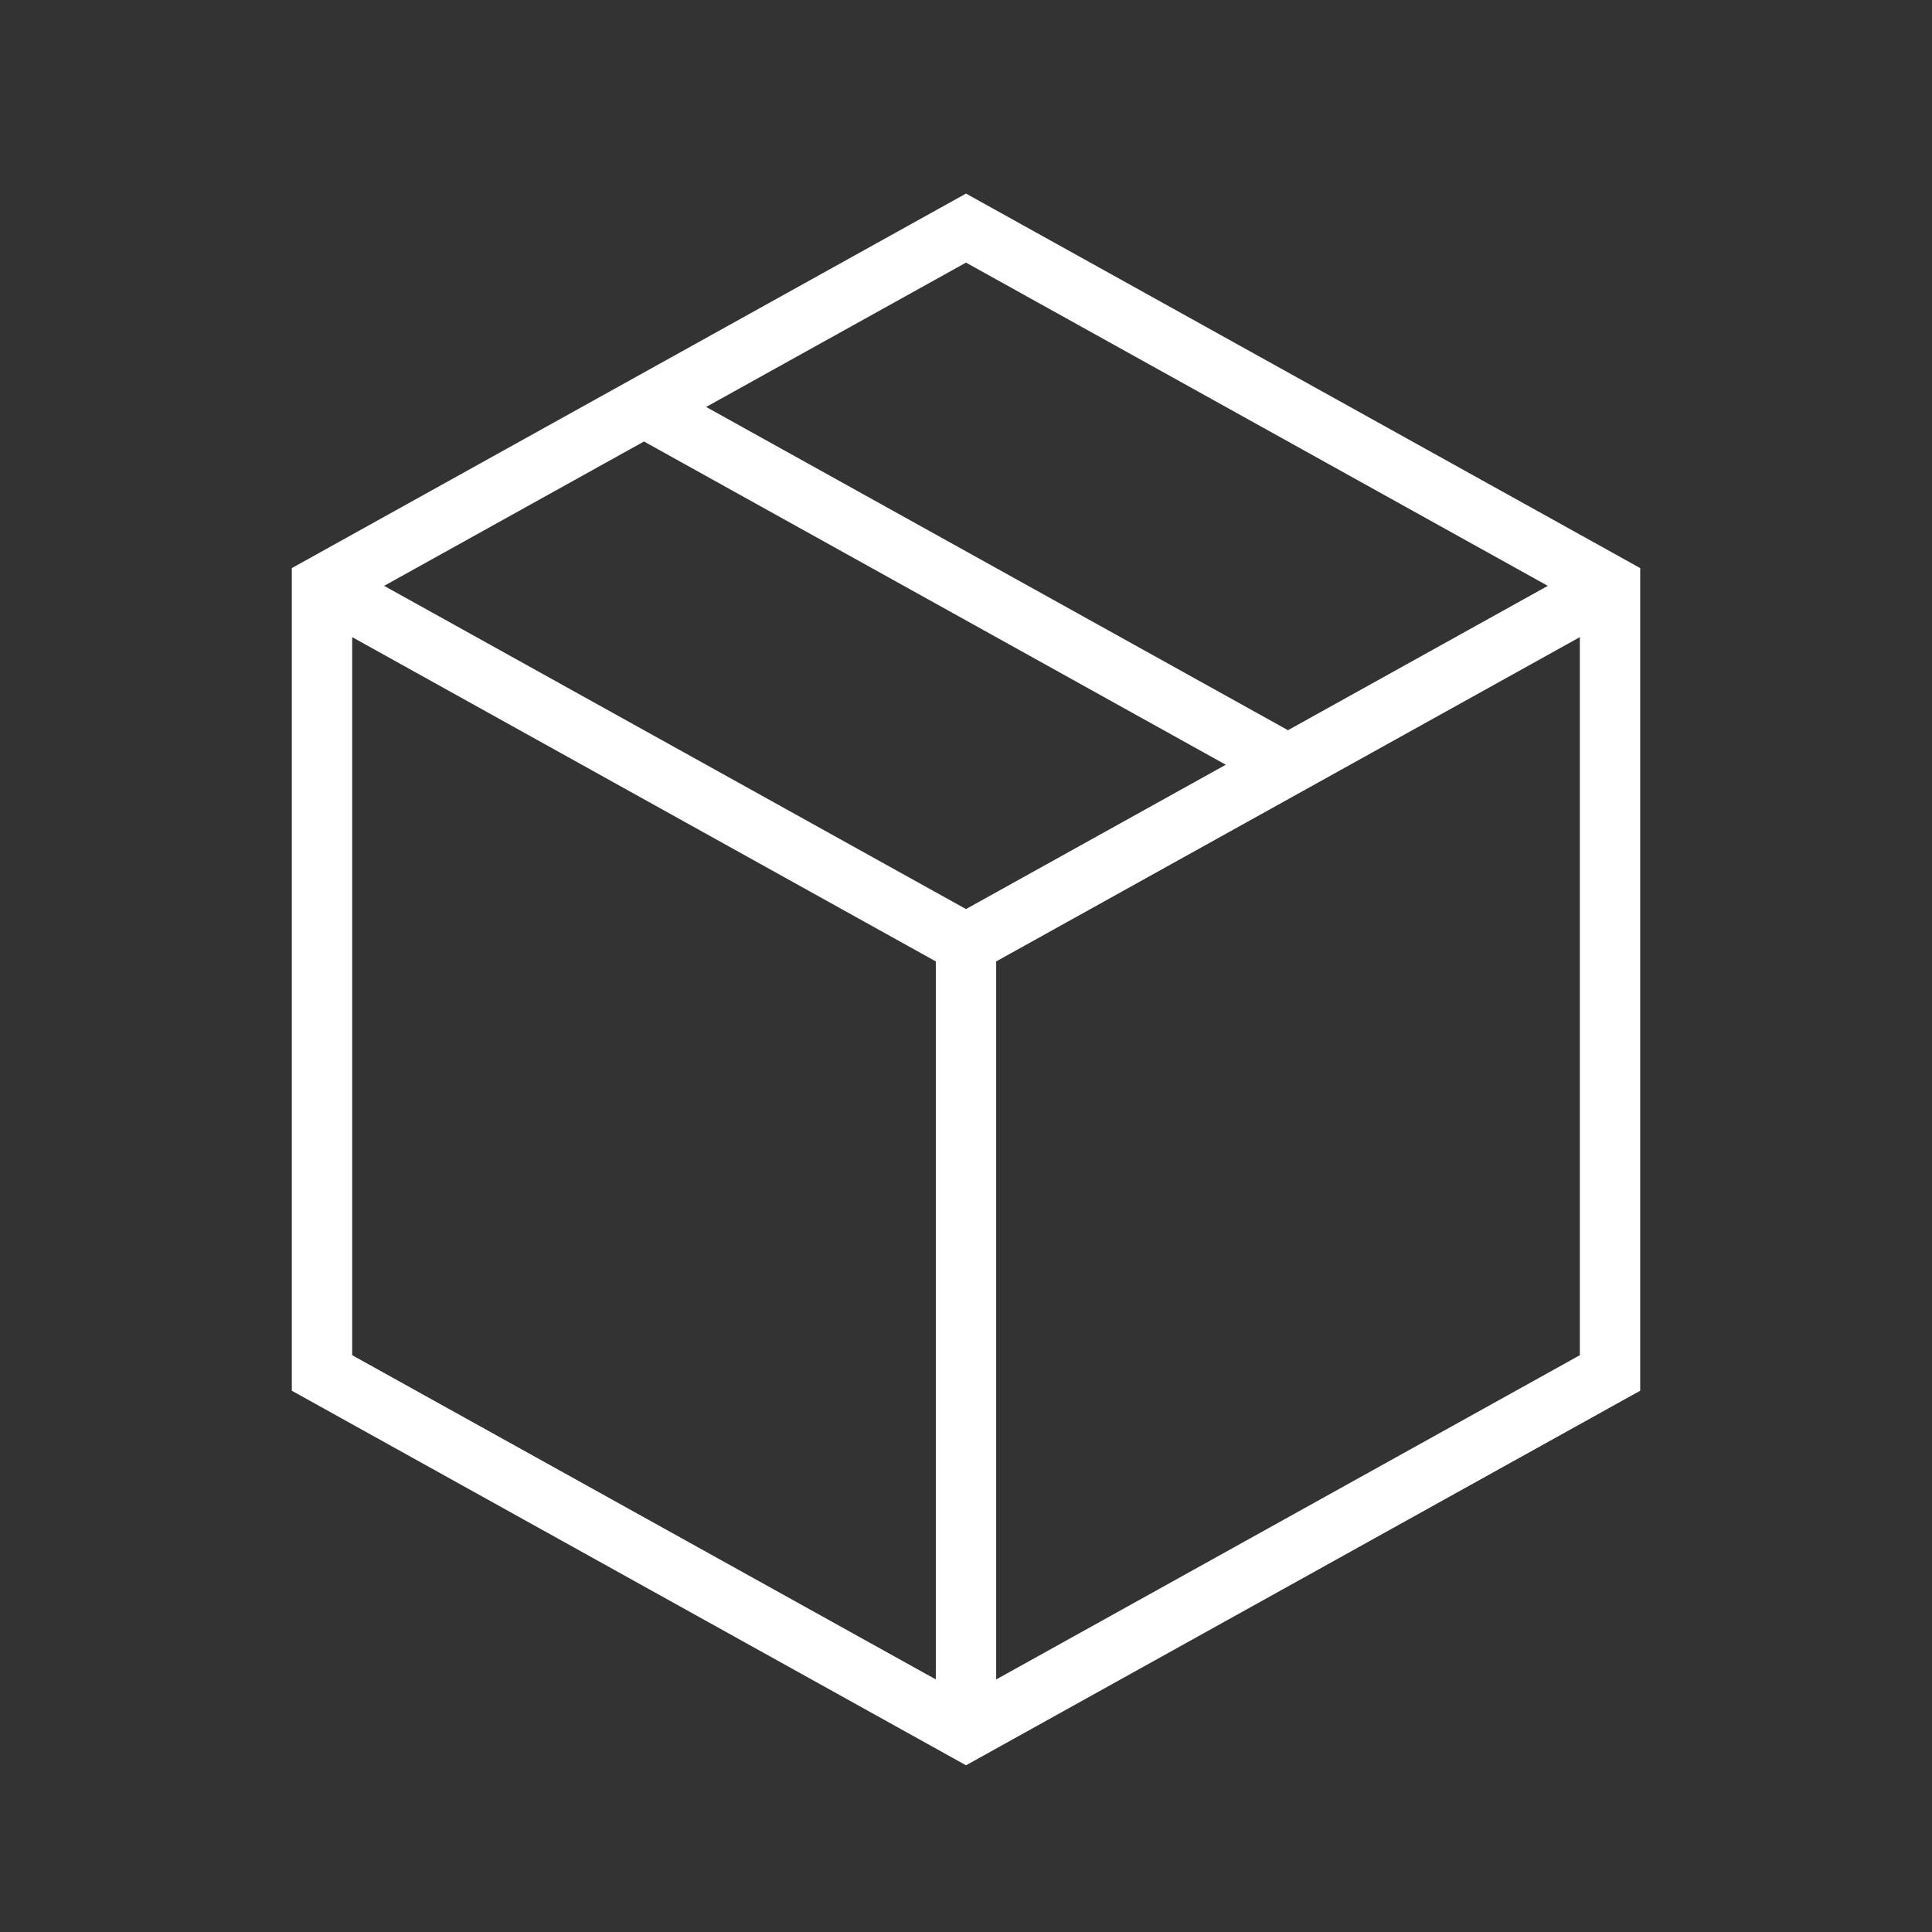
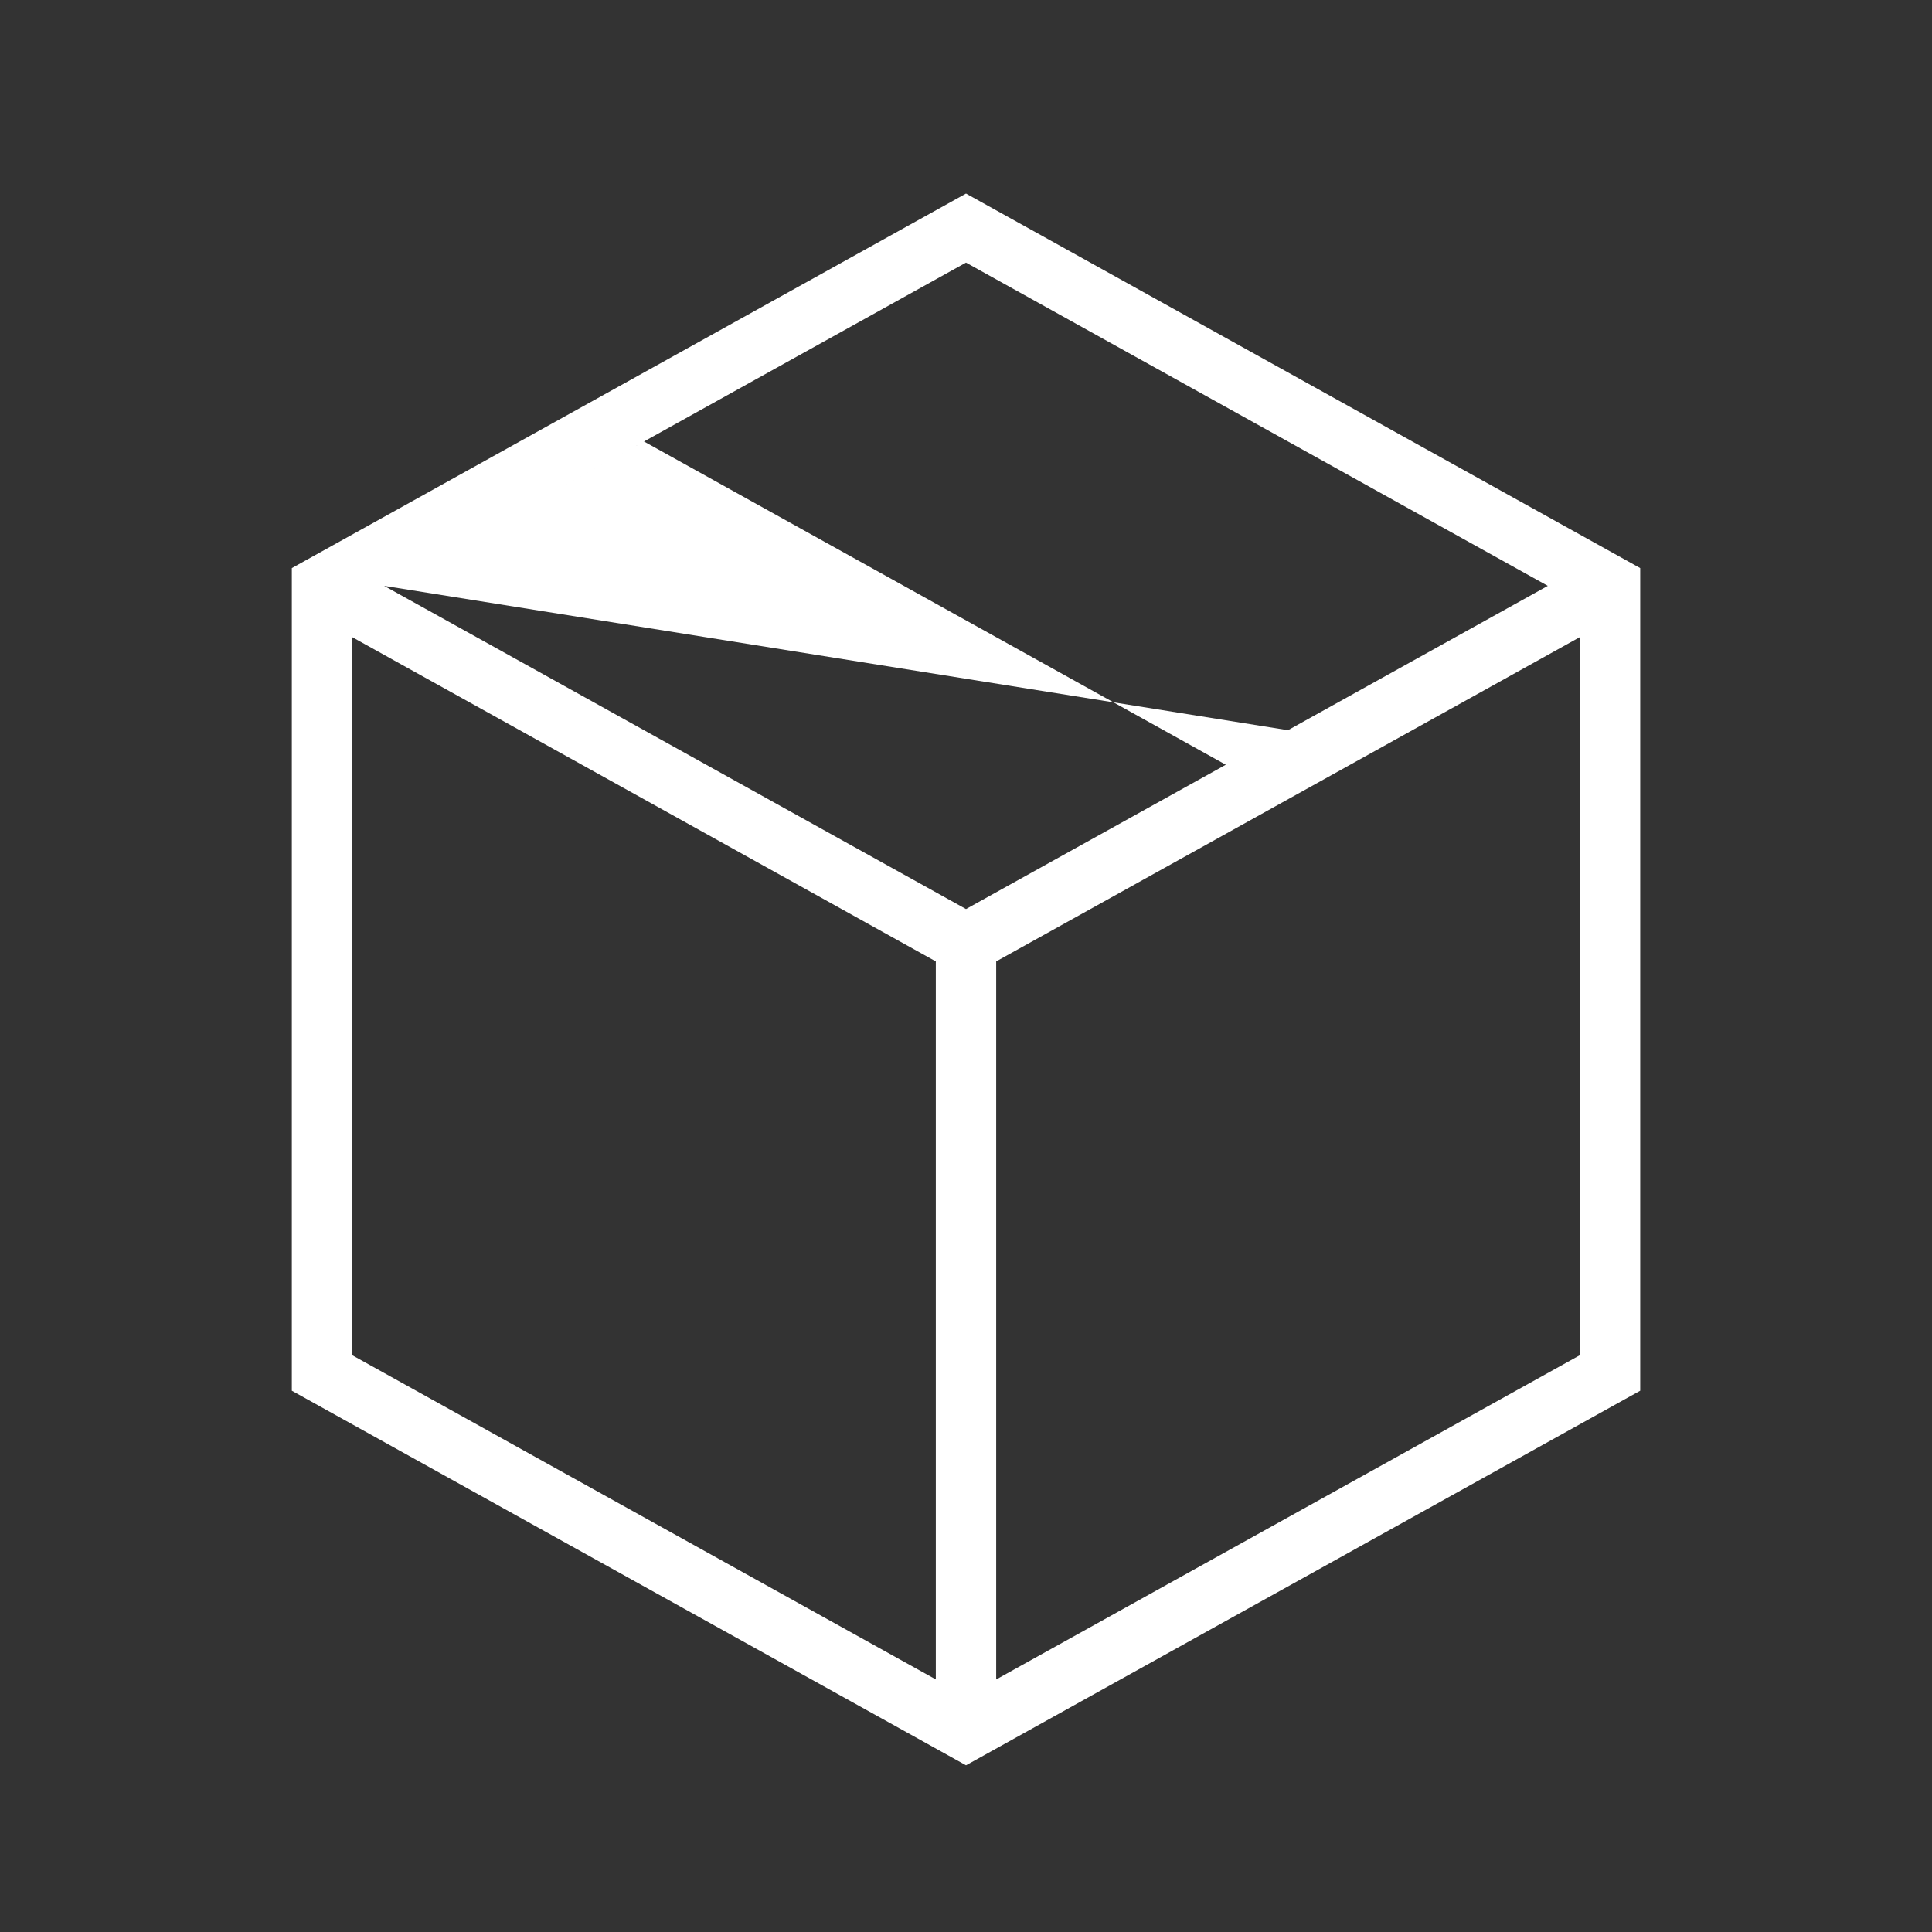
<svg xmlns="http://www.w3.org/2000/svg" width="64" height="64" viewBox="0 0 64 64" fill="none">
  <rect x="0" y="0" width="64" height="64" fill="#333333" stroke="none" />
-   <path d="M33 31.848V55.634L52.334 44.893V21.106L33 31.848ZM11.667 44.893L31 55.633V31.848L11.667 21.106V44.893ZM12.725 19.407L32 30.114L40.606 25.333L21.333 14.625L12.725 19.407ZM23.392 13.481L42.666 24.189L51.273 19.407L32 8.699L23.392 13.481ZM54.334 46.07L53.819 46.355L32.486 58.208L32 58.477L10.181 46.355L9.667 46.07V18.819L32 6.412L32.486 6.682L54.334 18.819V46.07Z" fill="white" />
+   <path d="M33 31.848V55.634L52.334 44.893V21.106L33 31.848ZM11.667 44.893L31 55.633V31.848L11.667 21.106V44.893ZM12.725 19.407L32 30.114L40.606 25.333L21.333 14.625L12.725 19.407ZL42.666 24.189L51.273 19.407L32 8.699L23.392 13.481ZM54.334 46.07L53.819 46.355L32.486 58.208L32 58.477L10.181 46.355L9.667 46.07V18.819L32 6.412L32.486 6.682L54.334 18.819V46.07Z" fill="white" />
</svg>